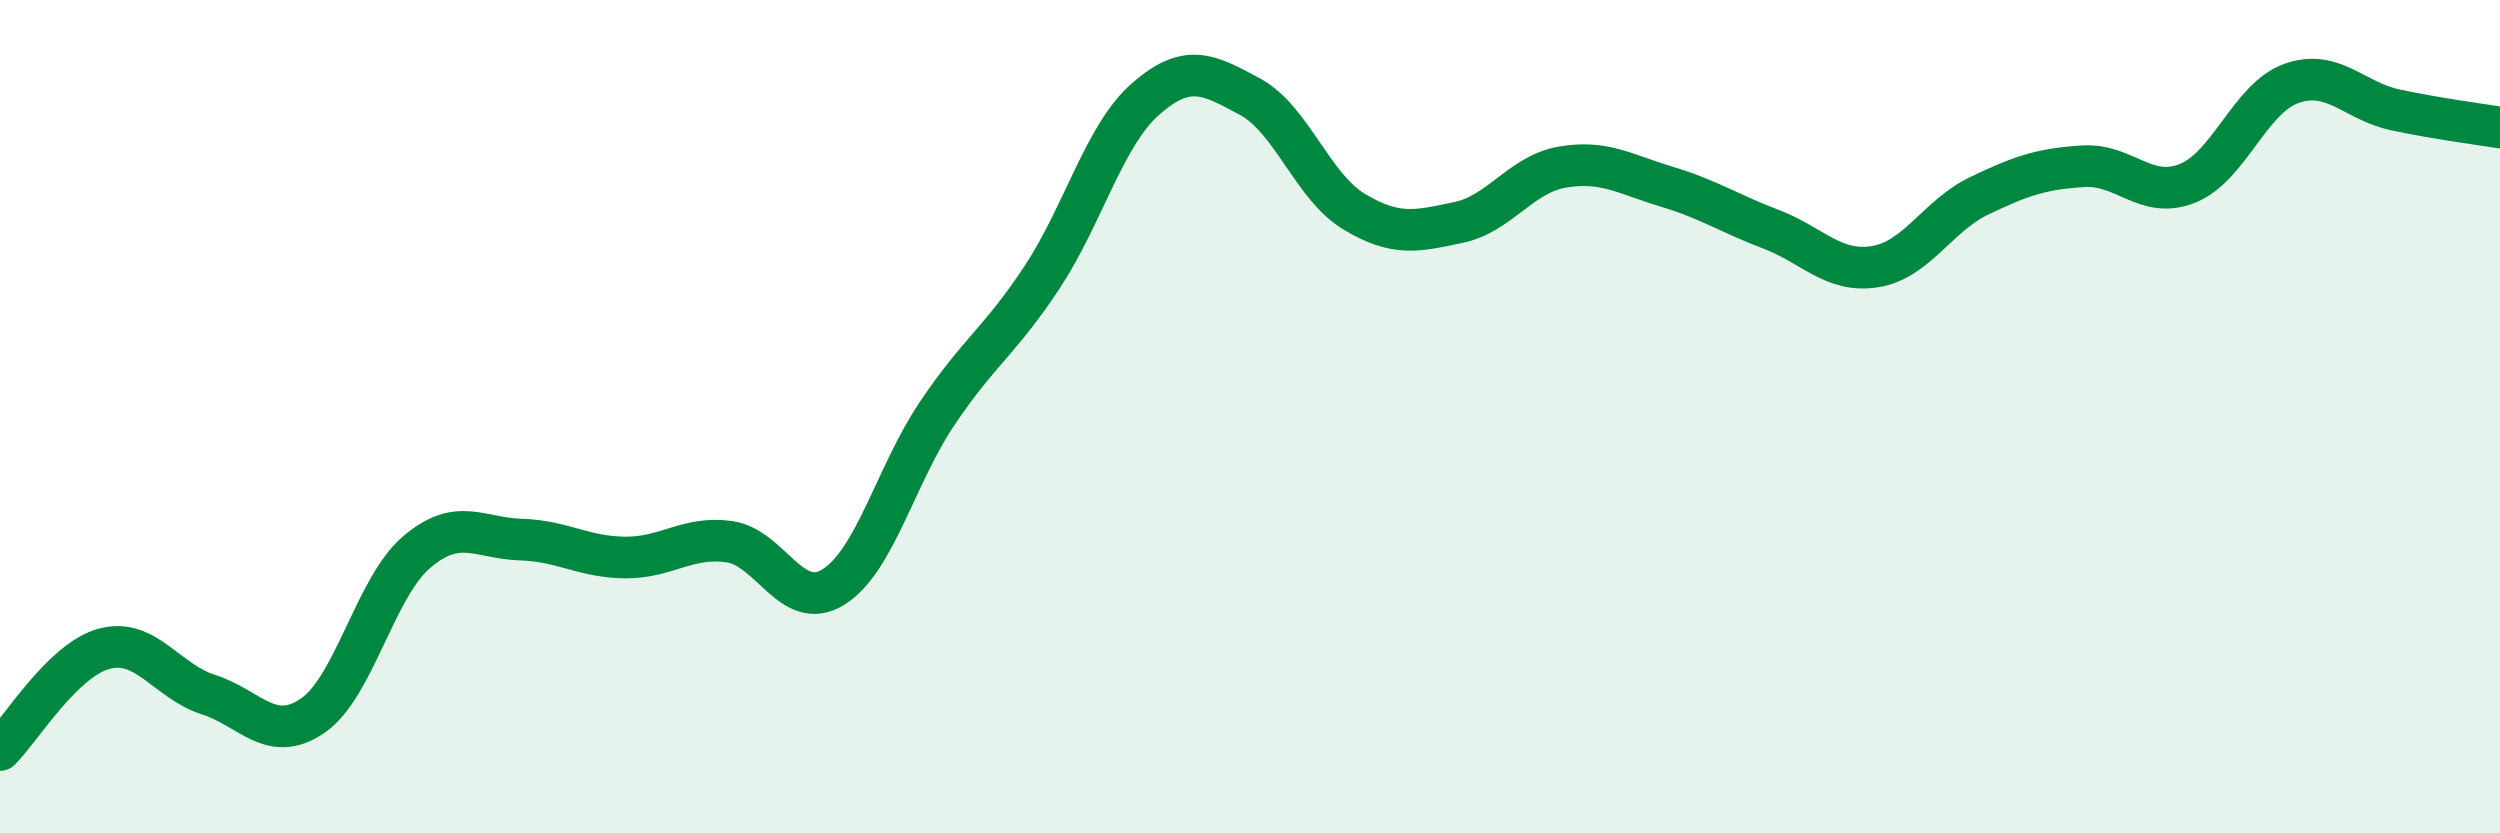
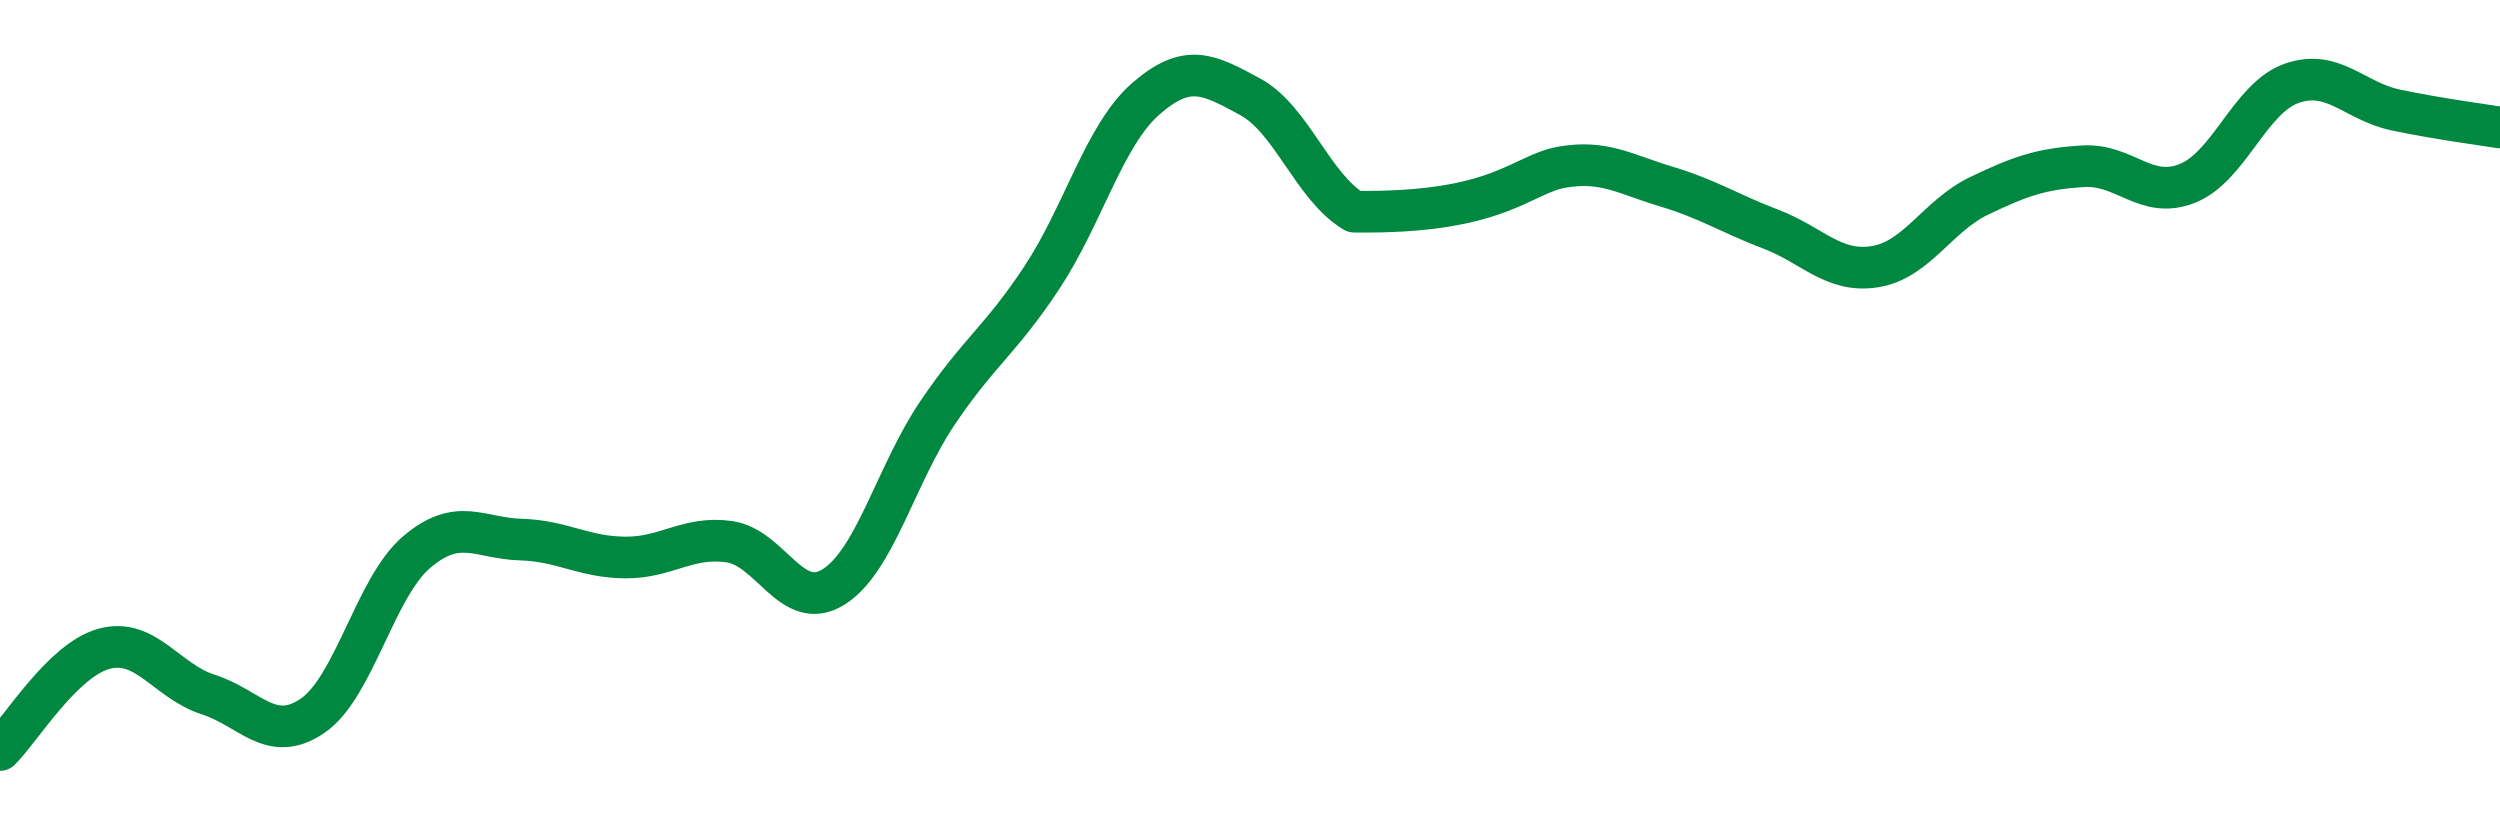
<svg xmlns="http://www.w3.org/2000/svg" width="60" height="20" viewBox="0 0 60 20">
-   <path d="M 0,18 C 0.5,17.51 1.5,15.84 2.5,15.57 C 3.5,15.3 4,16.35 5,16.67 C 6,16.99 6.5,17.86 7.5,17.18 C 8.5,16.5 9,14.1 10,13.25 C 11,12.4 11.5,12.92 12.5,12.95 C 13.5,12.98 14,13.37 15,13.38 C 16,13.39 16.5,12.86 17.5,13 C 18.5,13.14 19,14.71 20,14.09 C 21,13.47 21.5,11.39 22.5,9.91 C 23.5,8.43 24,8.18 25,6.67 C 26,5.16 26.5,3.24 27.5,2.37 C 28.5,1.5 29,1.78 30,2.32 C 31,2.86 31.5,4.48 32.5,5.08 C 33.5,5.68 34,5.55 35,5.34 C 36,5.13 36.5,4.18 37.5,4.01 C 38.5,3.84 39,4.18 40,4.48 C 41,4.78 41.5,5.12 42.5,5.5 C 43.5,5.88 44,6.56 45,6.4 C 46,6.24 46.5,5.18 47.5,4.7 C 48.5,4.22 49,4.05 50,3.99 C 51,3.93 51.5,4.8 52.5,4.4 C 53.5,4 54,2.35 55,2 C 56,1.65 56.5,2.43 57.5,2.64 C 58.5,2.85 59.5,2.98 60,3.06L60 20L0 20Z" fill="#008740" opacity="0.1" stroke-linecap="round" stroke-linejoin="round" />
-   <path d="M 0,18 C 0.5,17.51 1.5,15.84 2.5,15.57 C 3.5,15.3 4,16.35 5,16.67 C 6,16.99 6.5,17.86 7.5,17.18 C 8.5,16.5 9,14.1 10,13.25 C 11,12.4 11.5,12.92 12.5,12.95 C 13.5,12.98 14,13.37 15,13.38 C 16,13.39 16.5,12.86 17.5,13 C 18.5,13.14 19,14.71 20,14.09 C 21,13.47 21.5,11.39 22.5,9.91 C 23.5,8.43 24,8.18 25,6.67 C 26,5.16 26.5,3.24 27.5,2.37 C 28.5,1.5 29,1.78 30,2.32 C 31,2.86 31.5,4.48 32.5,5.08 C 33.5,5.68 34,5.55 35,5.34 C 36,5.13 36.5,4.18 37.5,4.01 C 38.5,3.84 39,4.18 40,4.48 C 41,4.78 41.5,5.12 42.5,5.5 C 43.5,5.88 44,6.56 45,6.4 C 46,6.24 46.5,5.18 47.5,4.7 C 48.5,4.22 49,4.05 50,3.99 C 51,3.93 51.5,4.8 52.5,4.4 C 53.5,4 54,2.35 55,2 C 56,1.65 56.5,2.43 57.5,2.64 C 58.5,2.85 59.5,2.98 60,3.06" stroke="#008740" stroke-width="1" fill="none" stroke-linecap="round" stroke-linejoin="round" />
+   <path d="M 0,18 C 0.5,17.51 1.5,15.84 2.5,15.57 C 3.5,15.3 4,16.35 5,16.67 C 6,16.99 6.5,17.86 7.5,17.18 C 8.5,16.5 9,14.1 10,13.25 C 11,12.4 11.5,12.92 12.5,12.95 C 13.5,12.98 14,13.37 15,13.38 C 16,13.39 16.5,12.86 17.5,13 C 18.5,13.14 19,14.71 20,14.09 C 21,13.47 21.5,11.39 22.5,9.91 C 23.5,8.43 24,8.18 25,6.67 C 26,5.16 26.5,3.24 27.5,2.37 C 28.5,1.5 29,1.78 30,2.32 C 31,2.86 31.5,4.48 32.5,5.08 C 36,5.13 36.5,4.18 37.5,4.01 C 38.5,3.84 39,4.18 40,4.48 C 41,4.78 41.5,5.12 42.5,5.5 C 43.5,5.88 44,6.56 45,6.4 C 46,6.24 46.5,5.18 47.5,4.7 C 48.5,4.22 49,4.05 50,3.99 C 51,3.93 51.5,4.8 52.5,4.4 C 53.5,4 54,2.35 55,2 C 56,1.65 56.5,2.43 57.5,2.64 C 58.5,2.85 59.5,2.98 60,3.06" stroke="#008740" stroke-width="1" fill="none" stroke-linecap="round" stroke-linejoin="round" />
</svg>